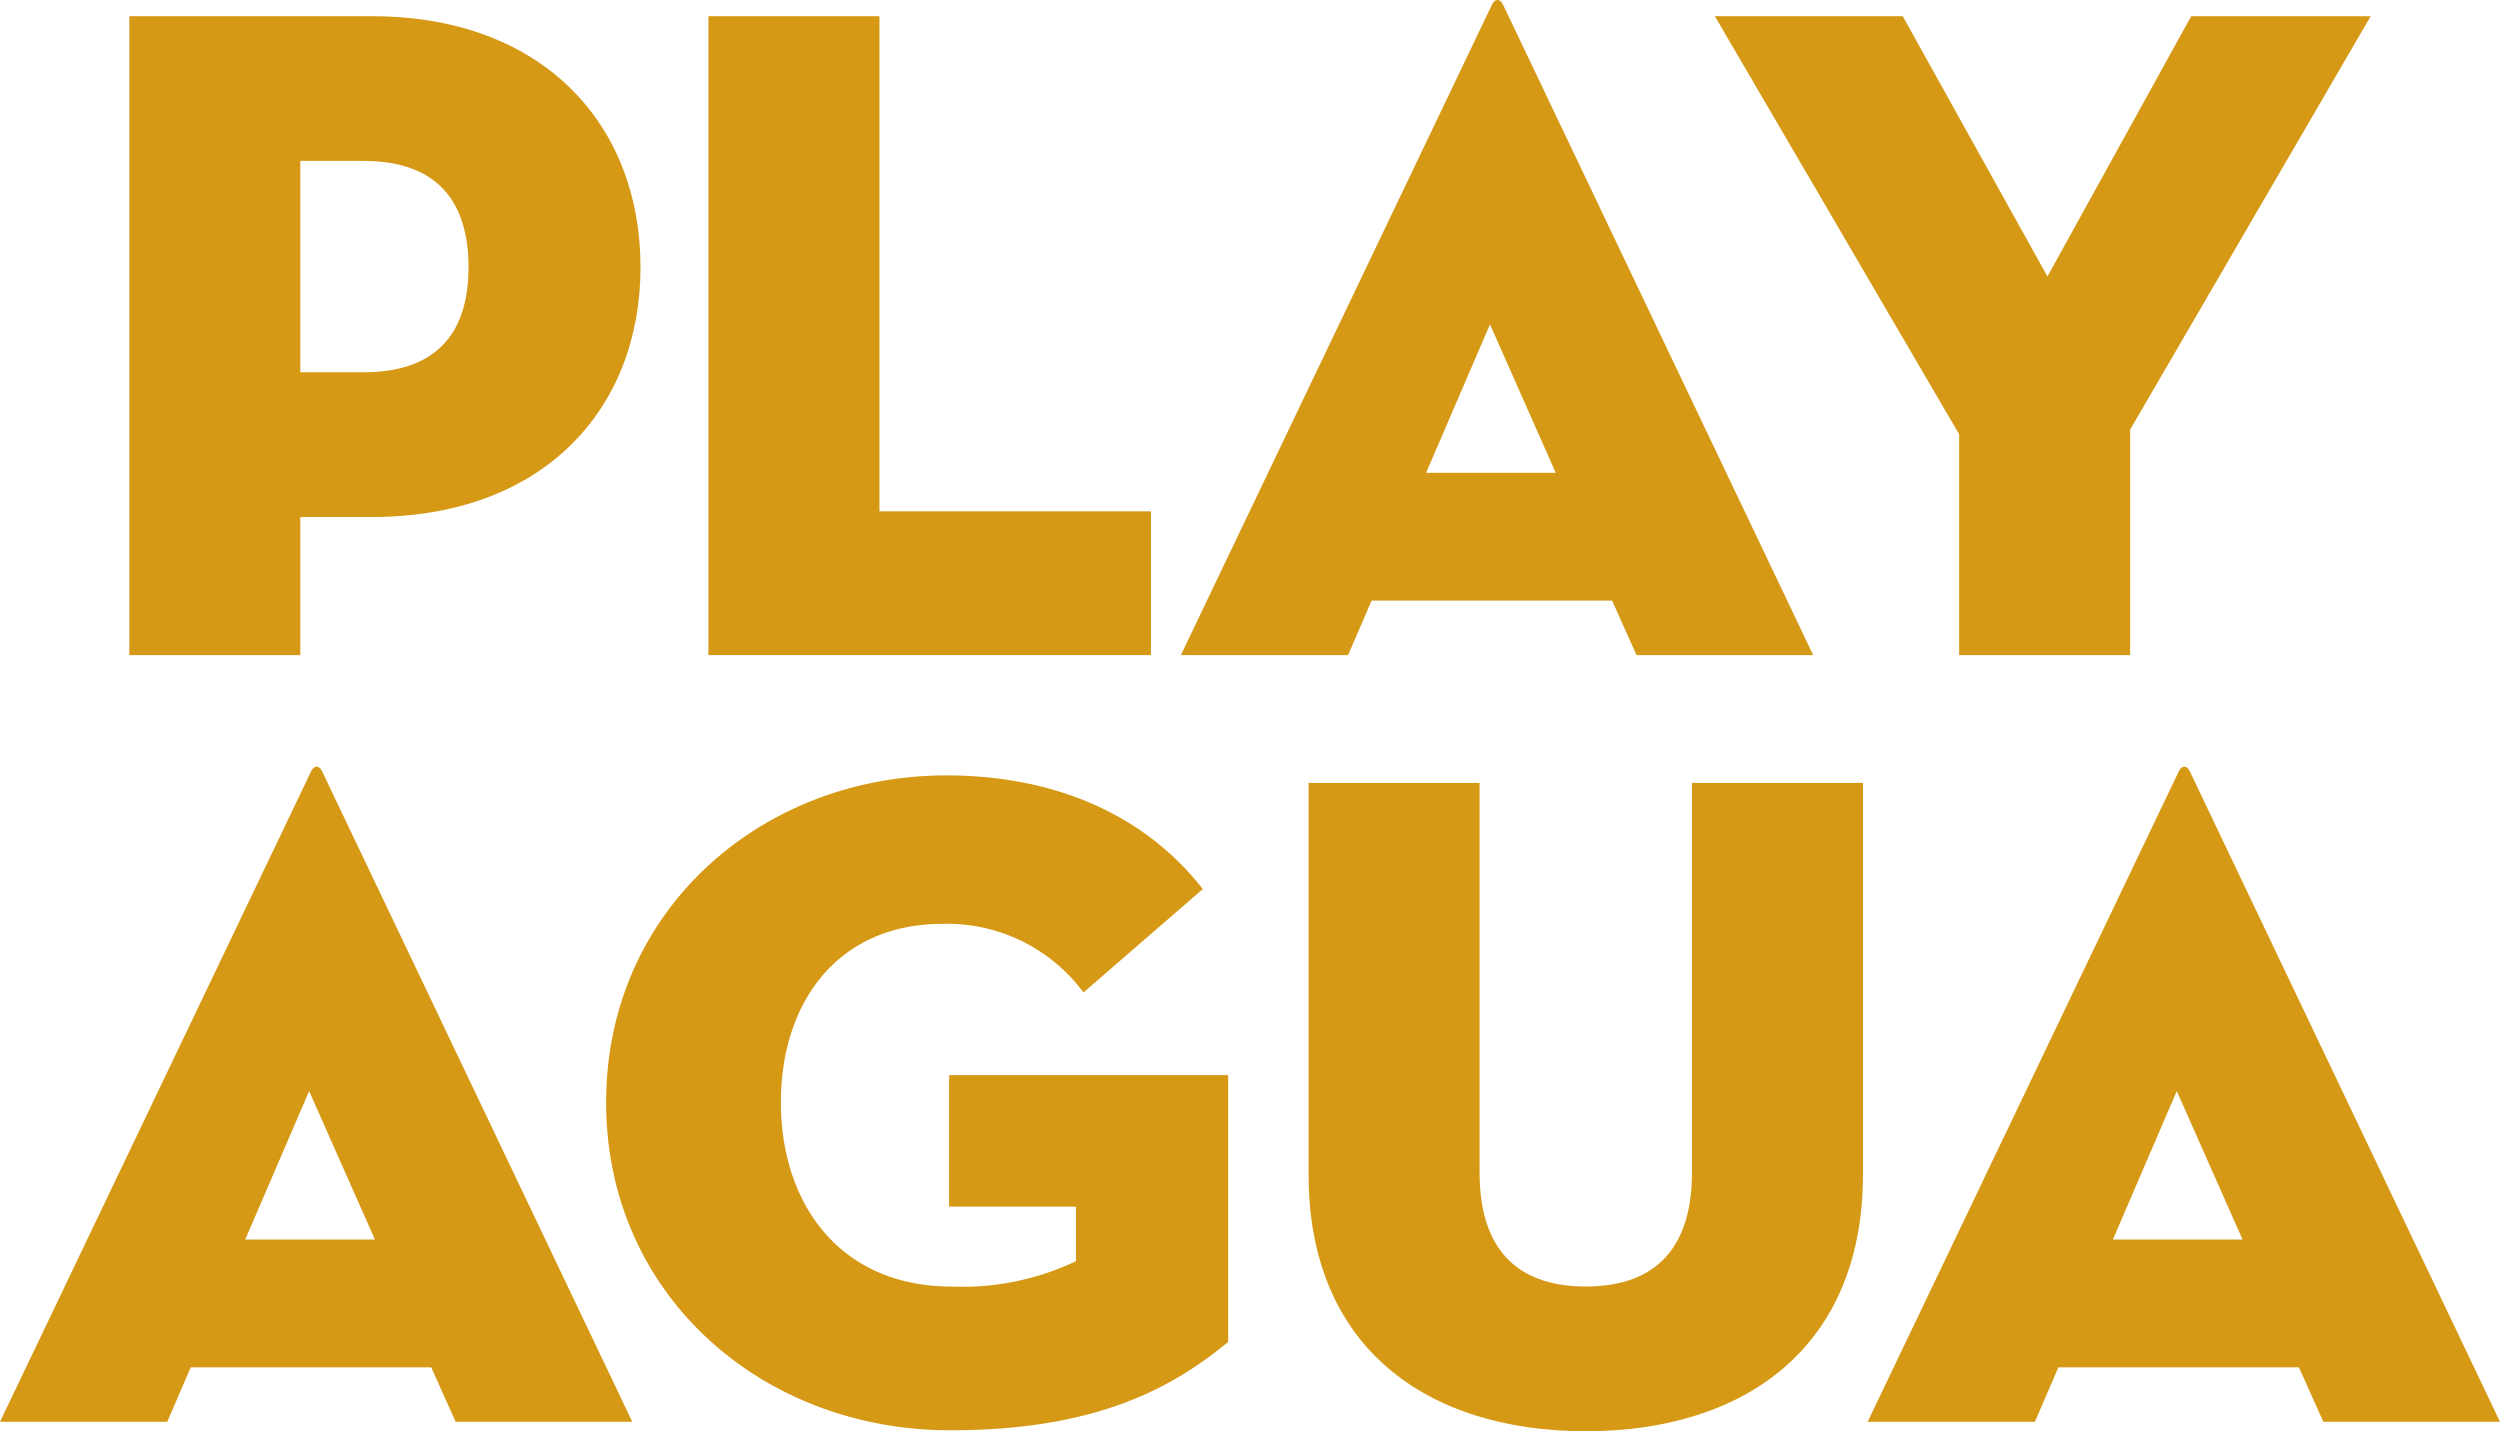
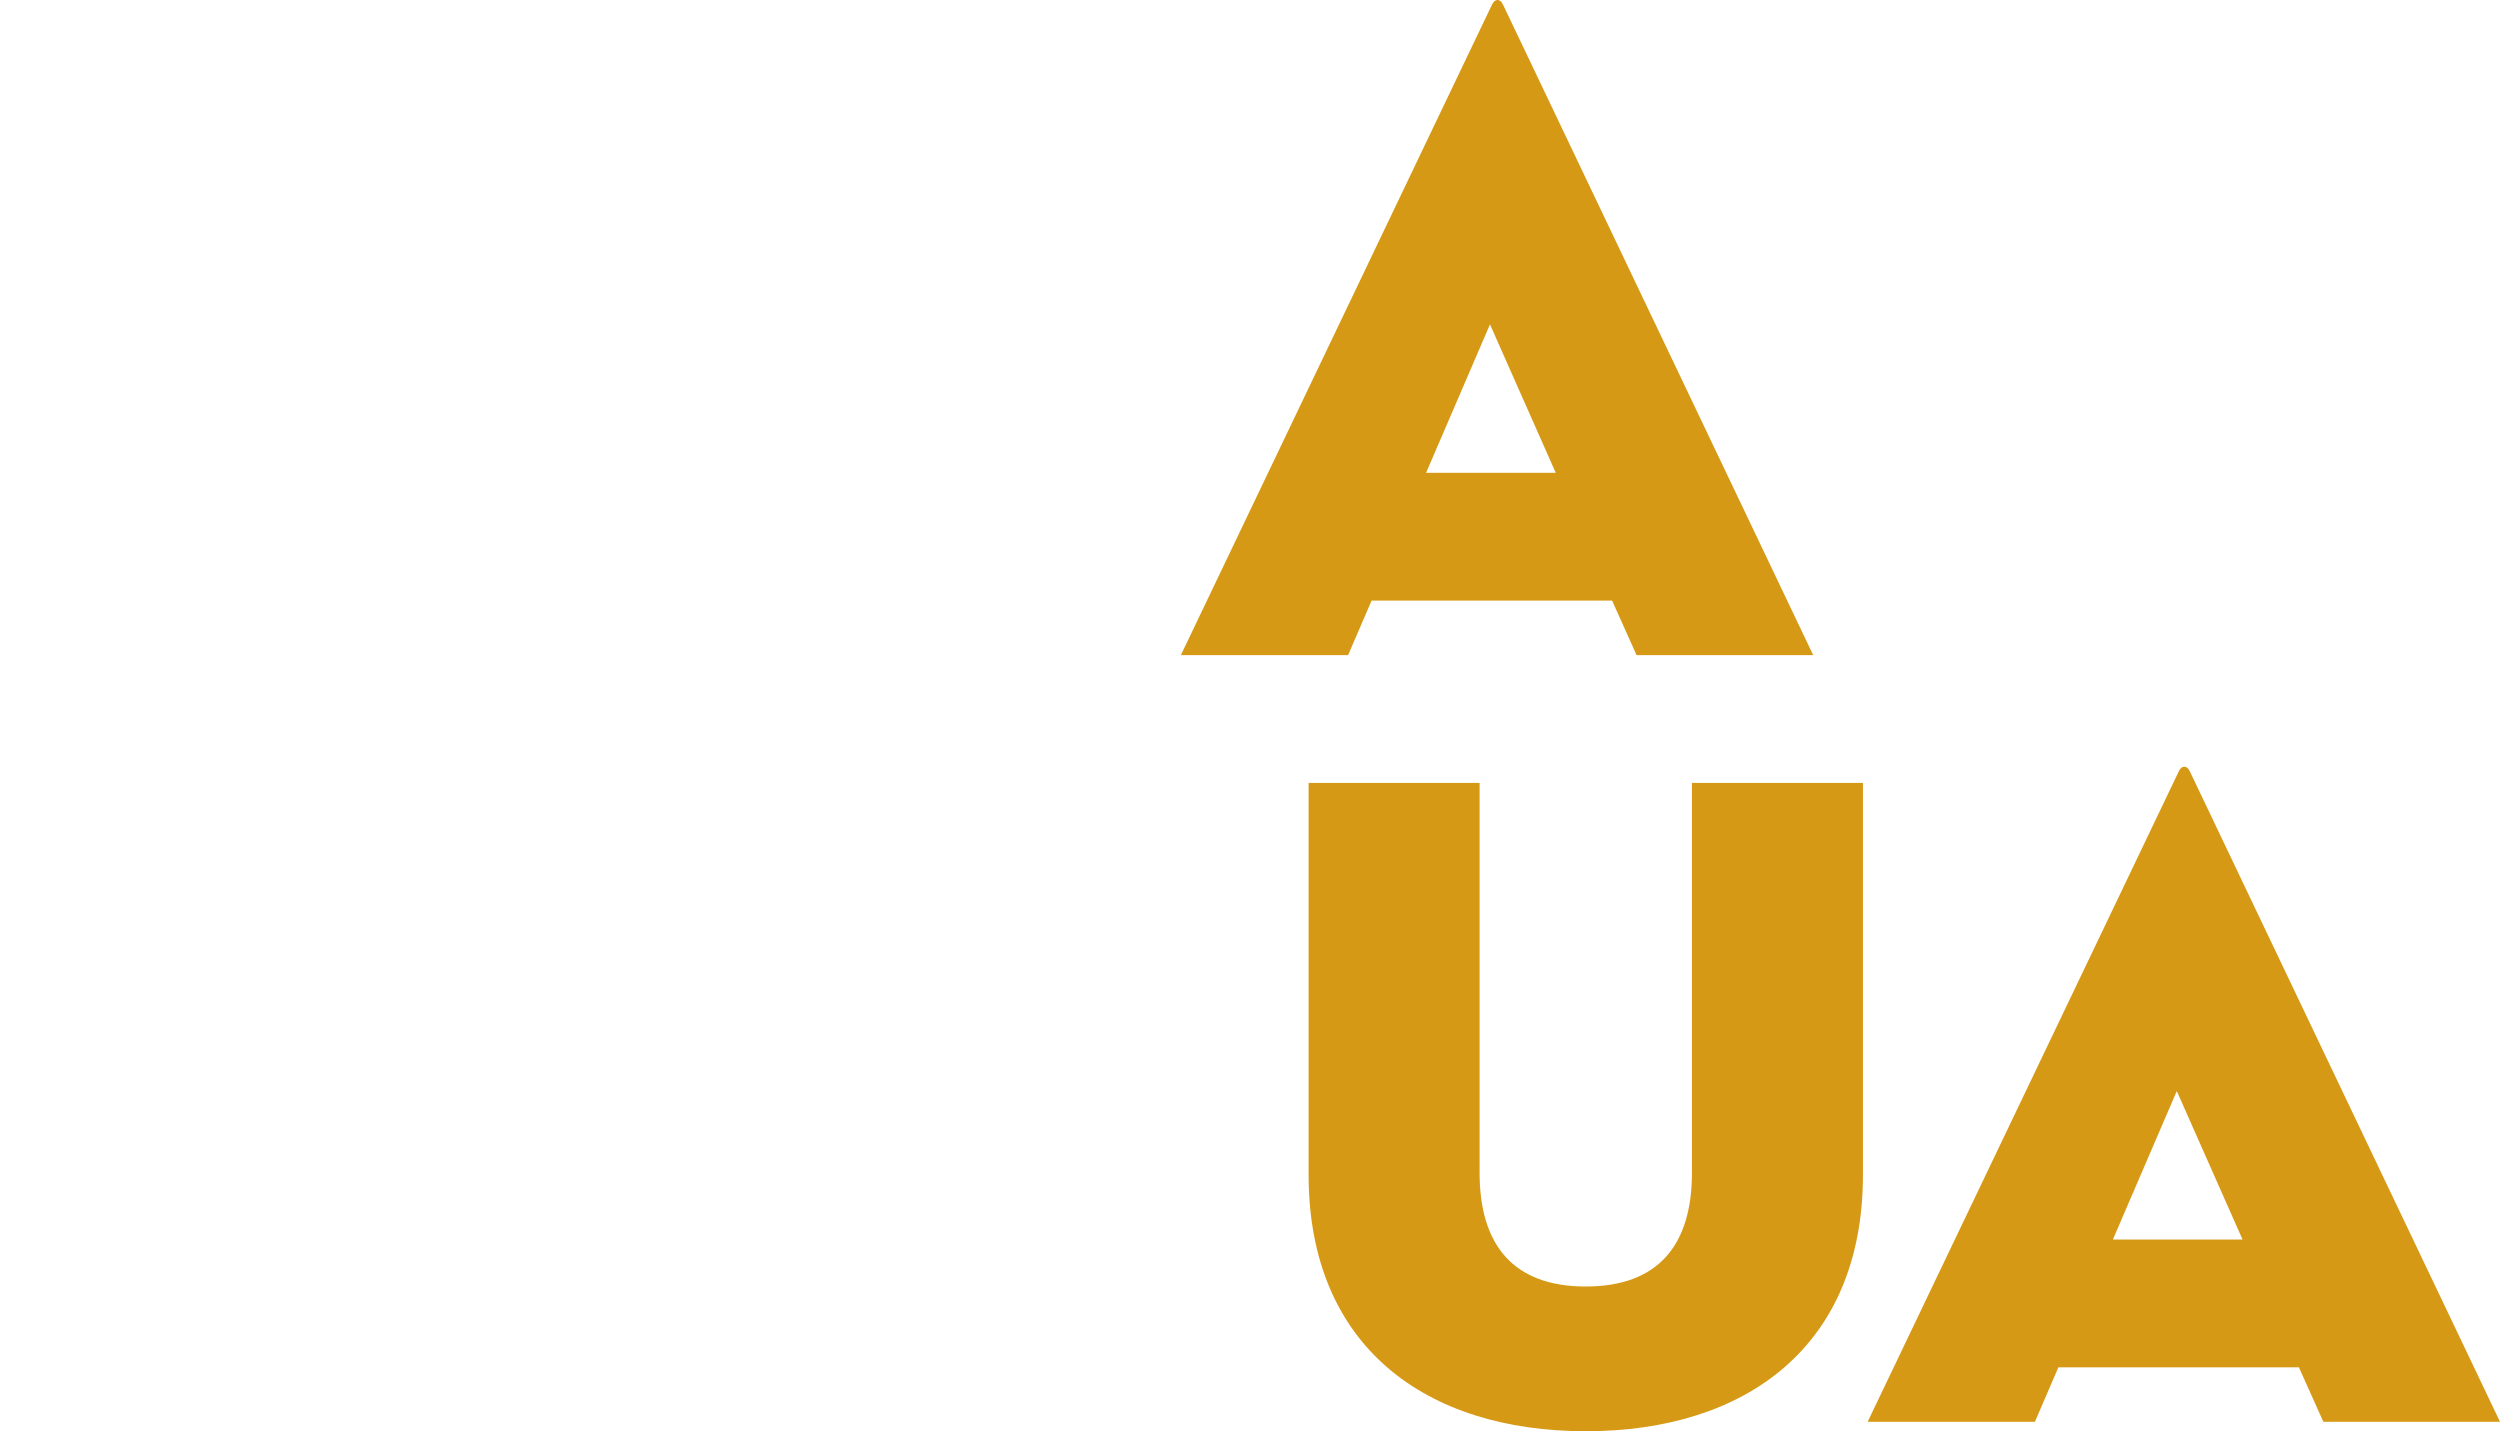
<svg xmlns="http://www.w3.org/2000/svg" id="LOGO" width="198.121" height="113.422" viewBox="0 0 198.121 113.422">
  <g id="Group_5910" data-name="Group 5910" transform="translate(-41.256 -481.637)">
    <g id="Group_5908" data-name="Group 5908" transform="translate(51.506 481.637)">
-       <path id="Path_19873" data-name="Path 19873" d="M61,533.045H47.45V482.413H66.66c13.625,0,21.3,8.636,21.3,19.88S80.285,522.1,66.66,522.1H61Zm4.989-22.412c6.106,0,8.34-3.425,8.34-8.34s-2.234-8.414-8.34-8.414H61v16.754Z" transform="translate(-47.45 -481.129)" fill="#d69915" />
-       <path id="Path_19874" data-name="Path 19874" d="M75.182,482.413H88.736v39.239h21.517v11.393H75.182Z" transform="translate(-29.292 -481.129)" fill="#d69915" />
      <path id="Path_19875" data-name="Path 19875" d="M111.062,533.553H97.809l24.646-51.526c.223-.521.67-.521.894,0l24.571,51.526h-14l-1.936-4.319H112.924Zm11.244-26.21-5.064,11.765h10.276Z" transform="translate(-14.477 -481.637)" fill="#d69915" />
-       <path id="Path_19876" data-name="Path 19876" d="M123.382,482.413h14.891l11.467,20.625,11.393-20.625h14.223l-19.063,32.761v17.871H142.743v-17.5Z" transform="translate(2.267 -481.129)" fill="#d69915" />
    </g>
    <g id="Group_5909" data-name="Group 5909" transform="translate(41.256 542.396)">
-       <path id="Path_19877" data-name="Path 19877" d="M54.511,570.271H41.256L65.9,518.746c.223-.521.672-.521.894,0l24.571,51.526h-14l-1.936-4.317H56.372Zm11.244-26.21-5.065,11.765H70.966Z" transform="translate(-41.256 -518.355)" fill="#d69915" />
-       <path id="Path_19878" data-name="Path 19878" d="M107.515,552.948H97.464V542.523h22.114v21.148c-4.691,3.872-10.8,7-22.04,7-14.893,0-27.254-10.721-27.254-25.986s12.361-25.912,26.954-25.912c8.937,0,15.935,3.351,20.329,9.009l-9.455,8.193a13.424,13.424,0,0,0-11.17-5.437c-8.267,0-12.808,6.181-12.808,14.148s4.615,14.595,13.552,14.595a20.9,20.9,0,0,0,9.828-2.011Z" transform="translate(-22.249 -518.082)" fill="#d69915" />
      <path id="Path_19879" data-name="Path 19879" d="M103.927,550.181v-31.05h13.551v30.9c0,5.734,2.681,9.01,8.414,9.01s8.414-3.276,8.414-9.01v-30.9h13.552v31.05c0,13.627-9.308,20.329-21.967,20.329S103.927,563.808,103.927,550.181Z" transform="translate(-0.222 -517.846)" fill="#d69915" />
      <path id="Path_19880" data-name="Path 19880" d="M143.955,570.271H130.7l24.648-51.526c.222-.521.67-.521.894,0l24.571,51.526h-14l-1.936-4.317H145.816Zm11.244-26.21-5.064,11.765H160.41Z" transform="translate(17.308 -518.355)" fill="#d69915" />
    </g>
  </g>
</svg>